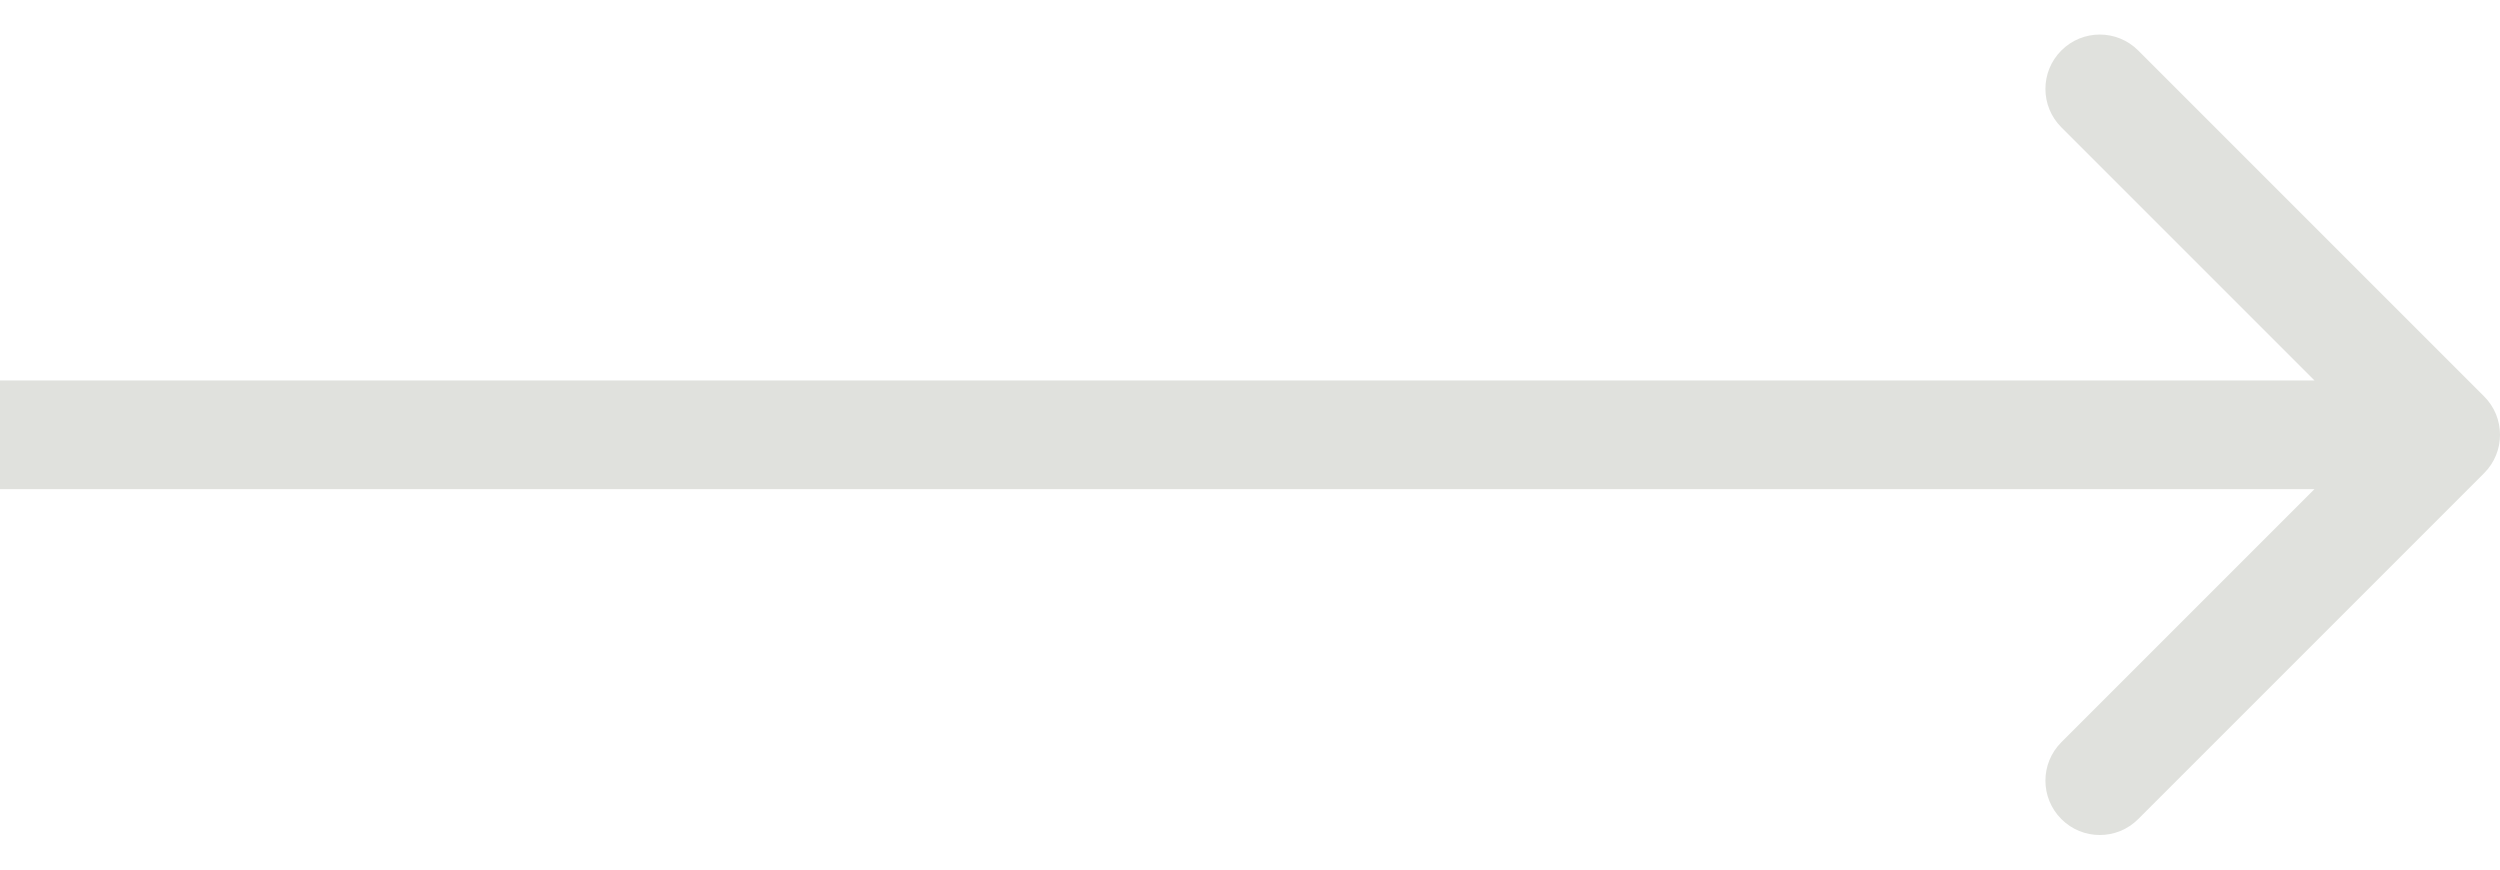
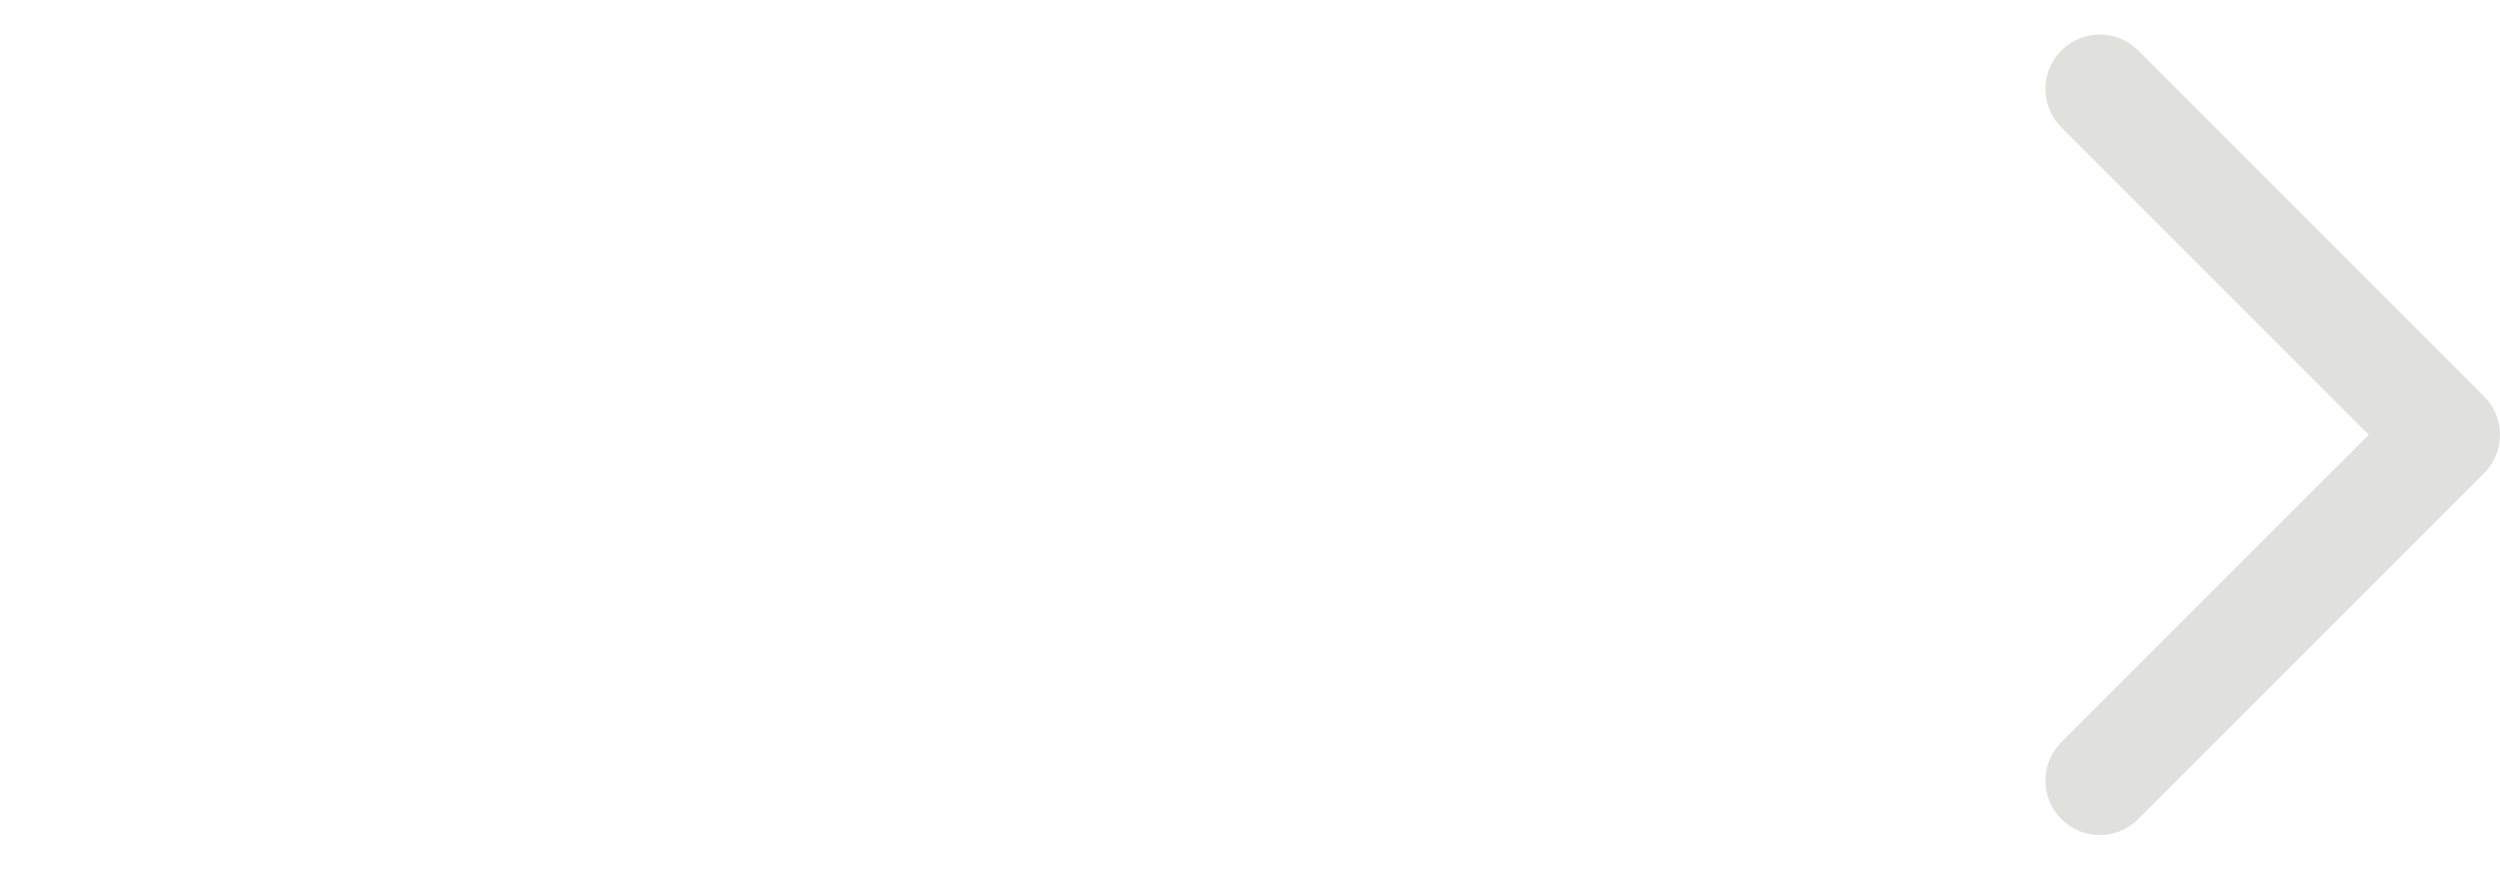
<svg xmlns="http://www.w3.org/2000/svg" width="46" height="16" viewBox="0 0 46 16" fill="none">
-   <path d="M45.707 8.707C46.098 8.317 46.098 7.683 45.707 7.293L39.343 0.929C38.953 0.538 38.319 0.538 37.929 0.929C37.538 1.319 37.538 1.953 37.929 2.343L43.586 8L37.929 13.657C37.538 14.047 37.538 14.681 37.929 15.071C38.319 15.462 38.953 15.462 39.343 15.071L45.707 8.707ZM0 9H45V7H0V9Z" fill="#E0E1DD" />
+   <path d="M45.707 8.707C46.098 8.317 46.098 7.683 45.707 7.293L39.343 0.929C38.953 0.538 38.319 0.538 37.929 0.929C37.538 1.319 37.538 1.953 37.929 2.343L43.586 8L37.929 13.657C37.538 14.047 37.538 14.681 37.929 15.071C38.319 15.462 38.953 15.462 39.343 15.071L45.707 8.707ZM0 9H45H0V9Z" fill="#E0E1DD" />
</svg>